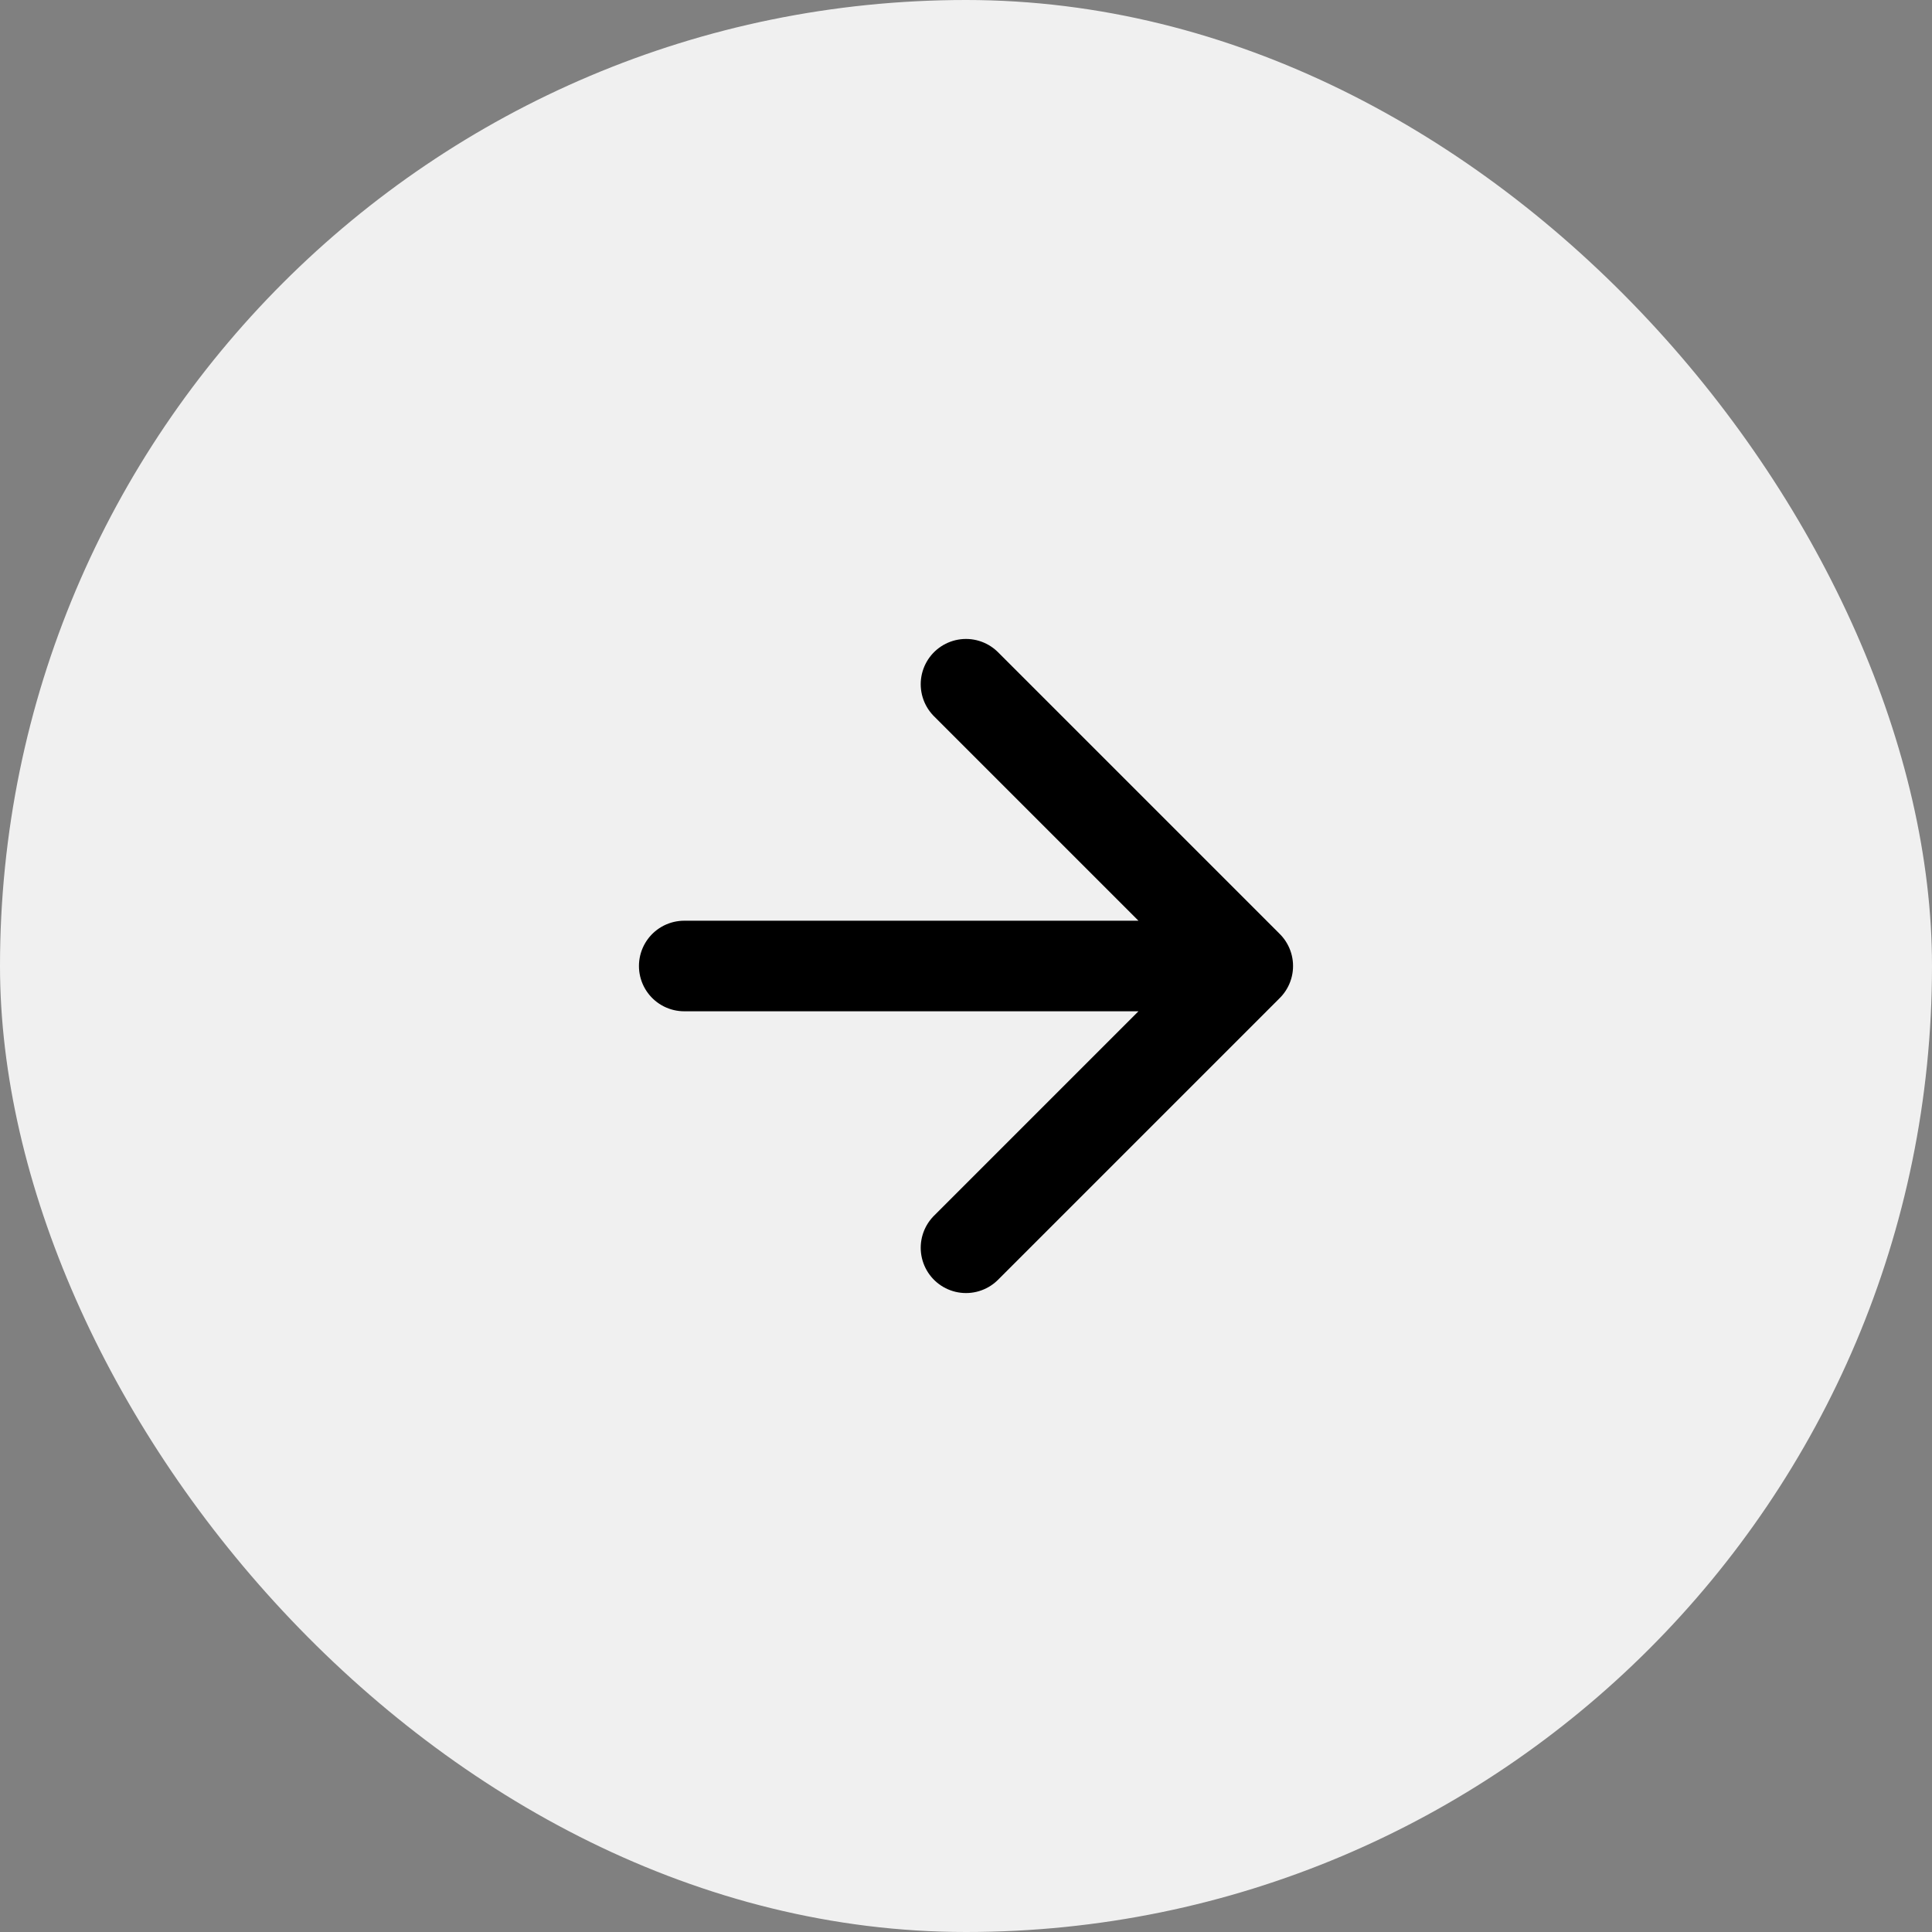
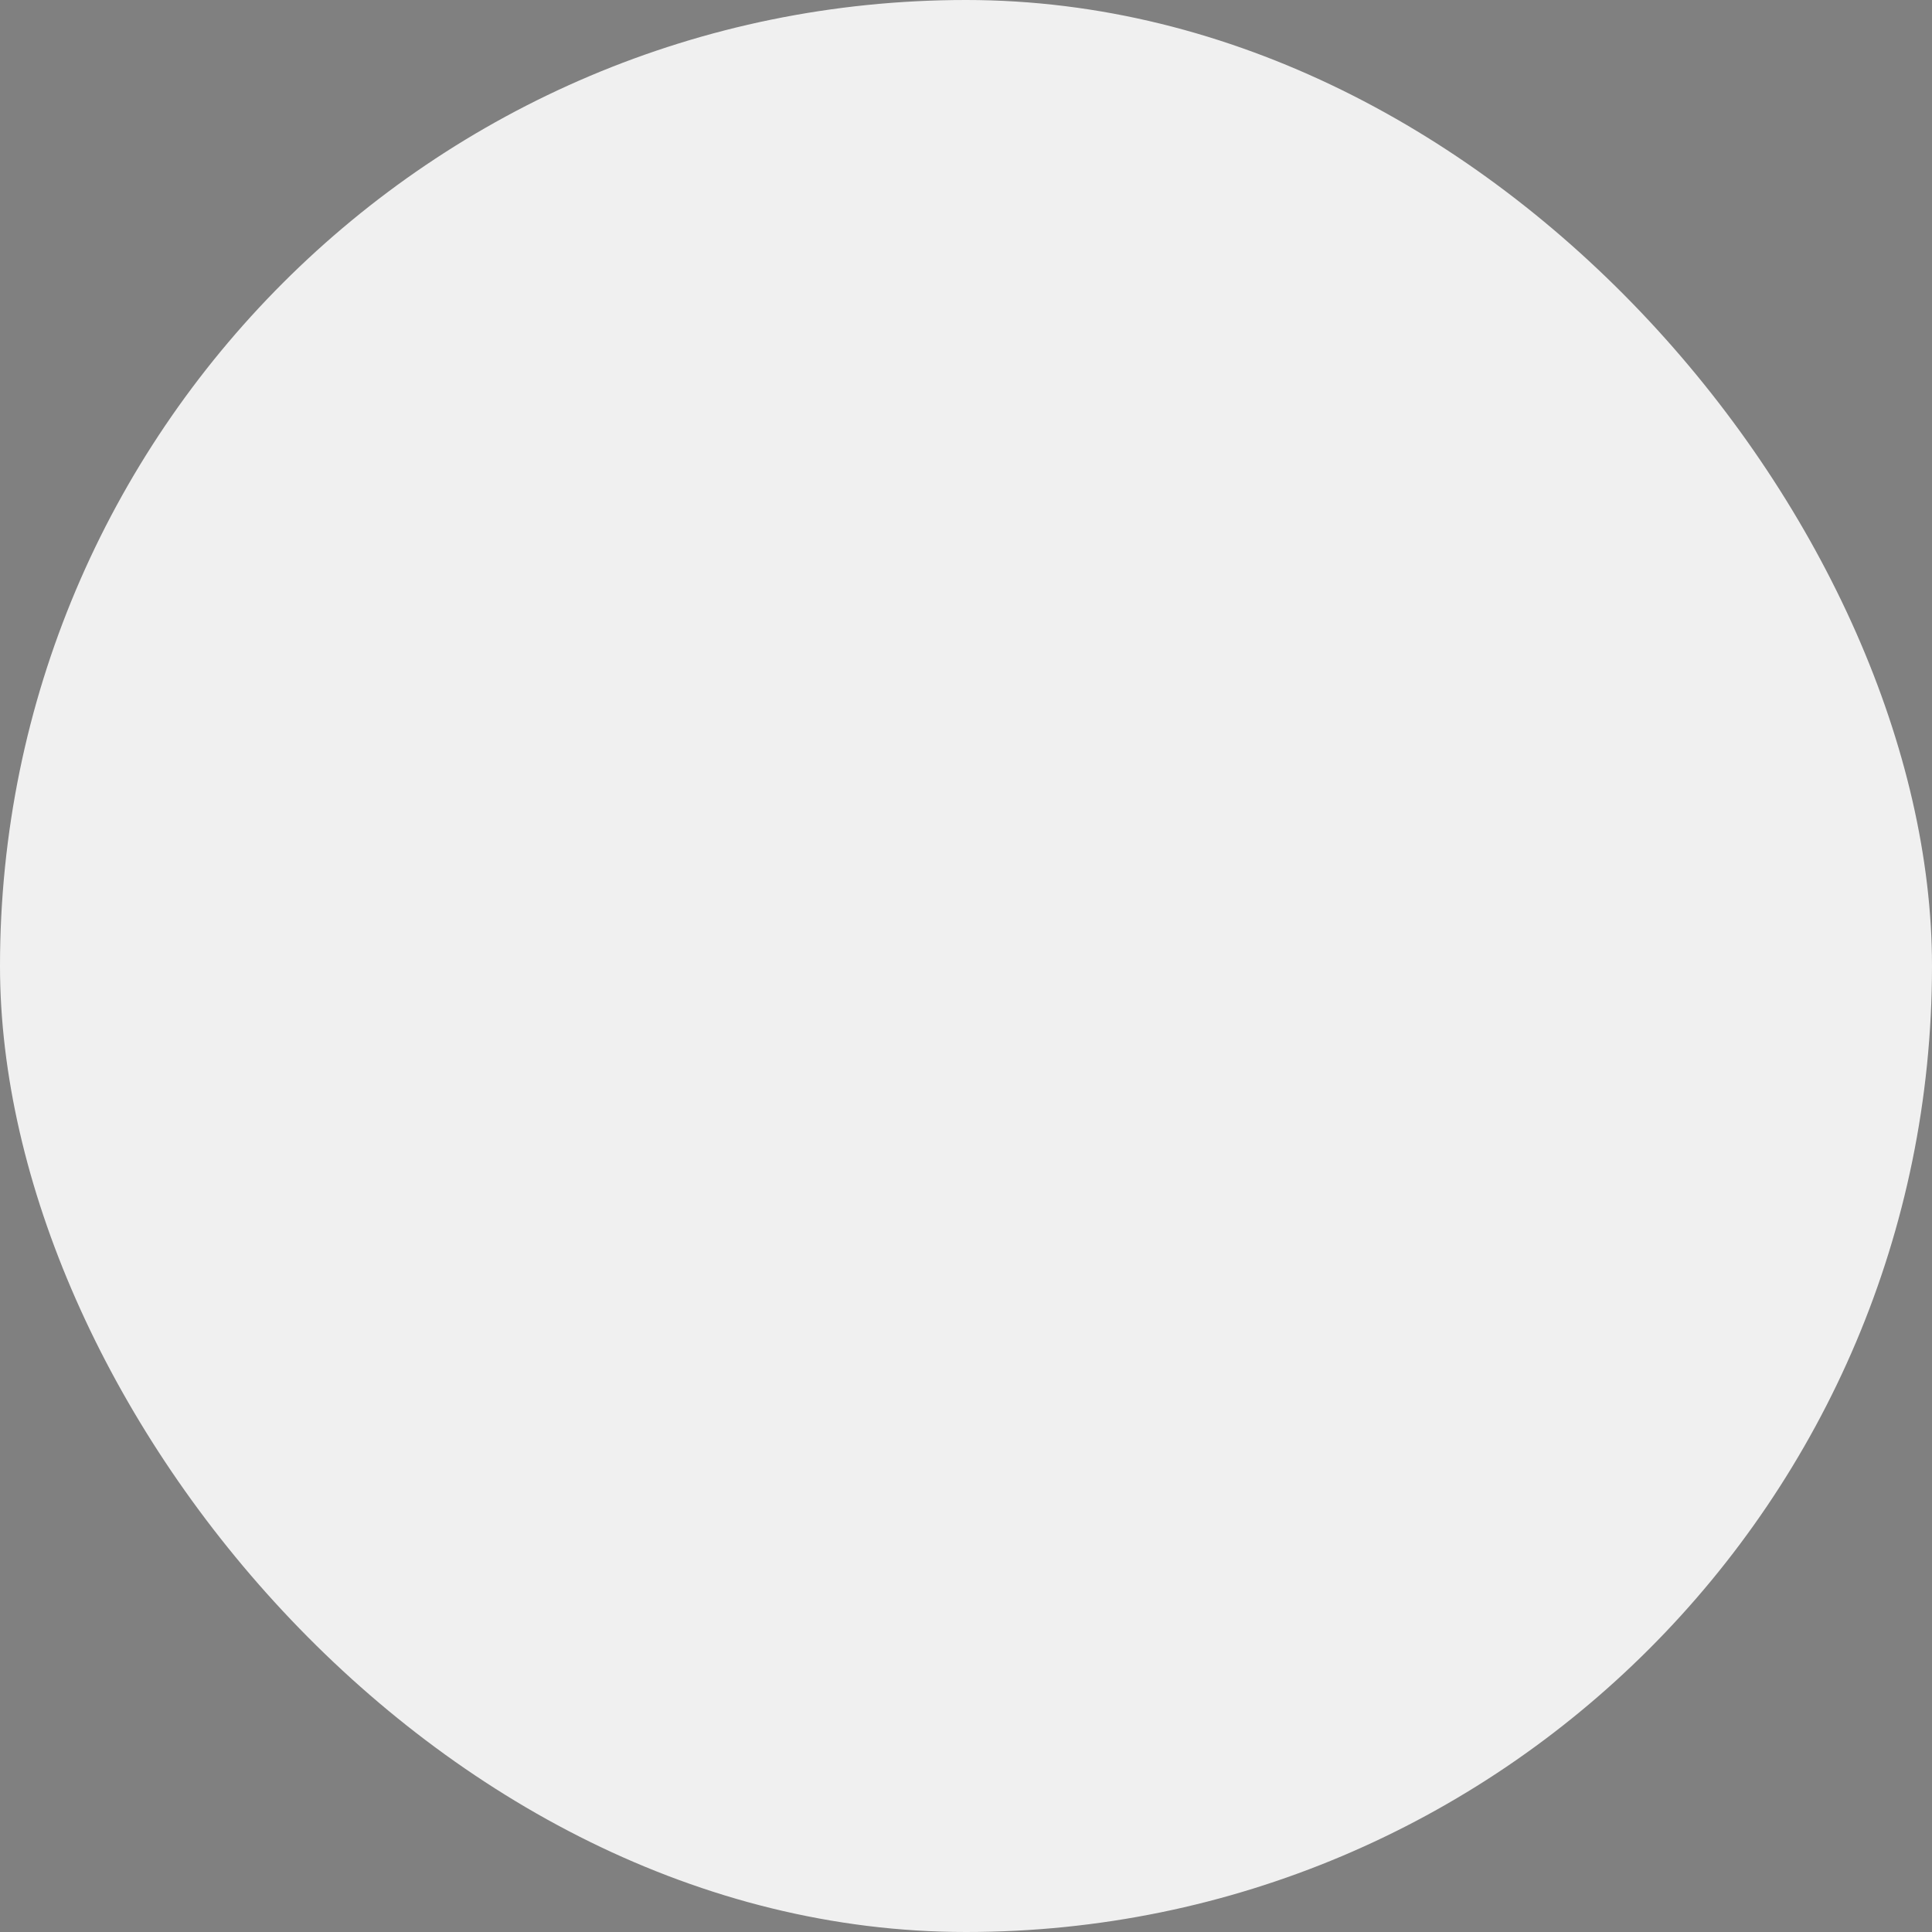
<svg xmlns="http://www.w3.org/2000/svg" width="32" height="32" viewBox="0 0 32 32" fill="none">
  <rect x="0" y="0" width="32" height="32" fill="#808080" stroke="none" />
  <rect width="32" height="32" rx="16" fill="#F0F0F0" />
-   <path d="M11.333 16H20.667M20.667 16L16 11.333M20.667 16L16 20.667" stroke="black" stroke-width="1.5" stroke-linecap="round" stroke-linejoin="round" />
</svg>